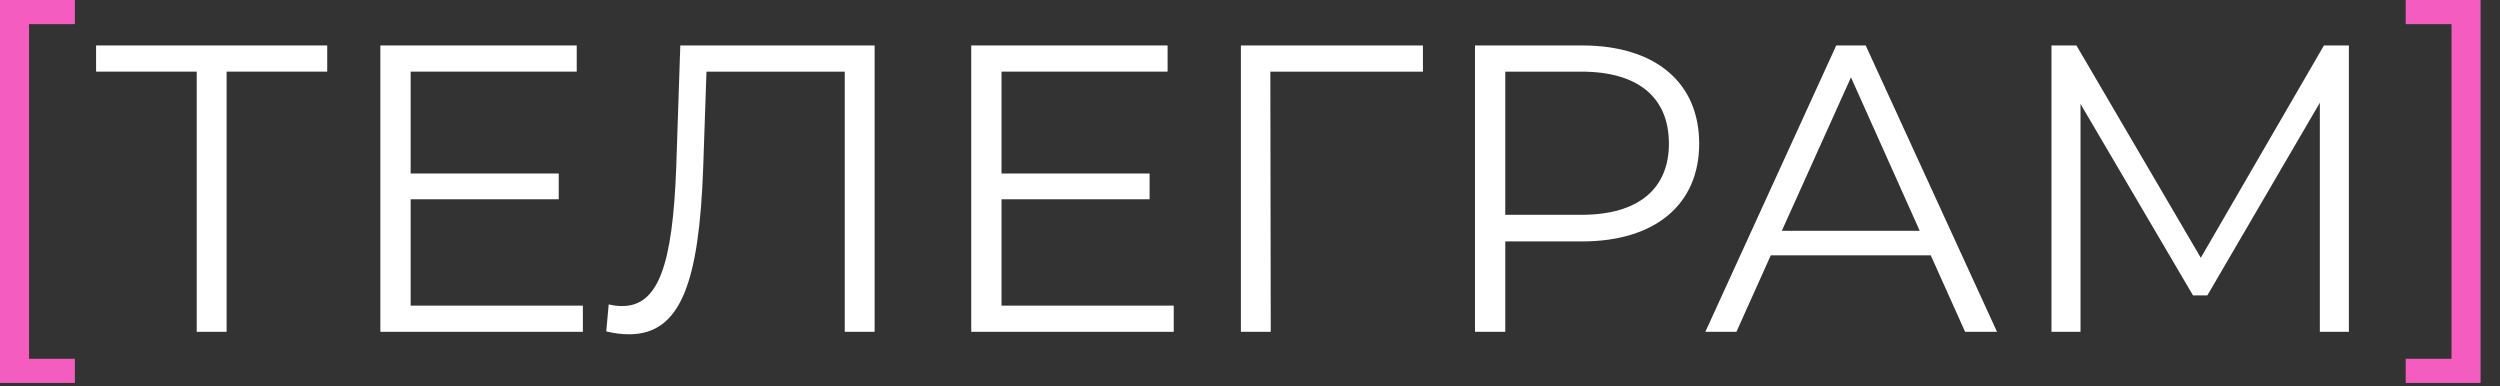
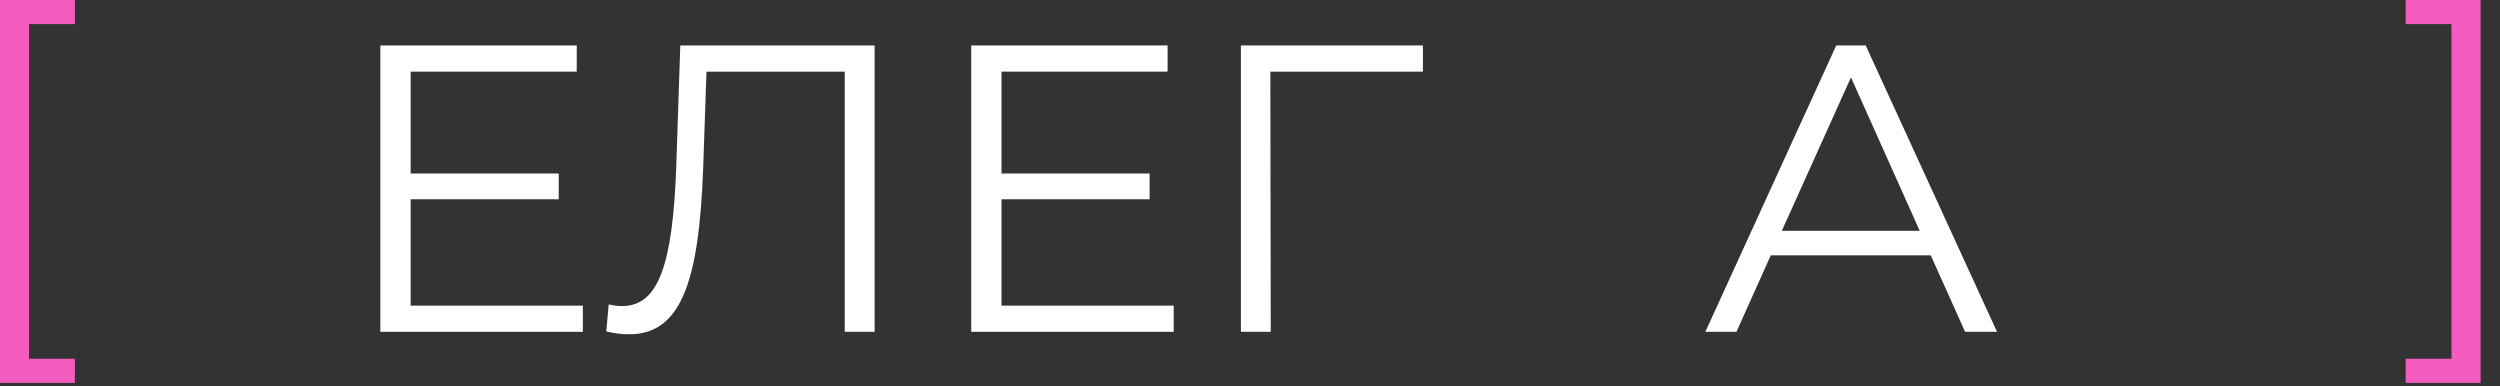
<svg xmlns="http://www.w3.org/2000/svg" width="110" height="17" viewBox="0 0 110 17" fill="none">
  <rect x="0" y="0" width="110" height="17" fill="#333333" stroke="none" />
-   <path d="M102.253 2H103.351V14.6H102.073V4.52L97.123 12.998H96.493L91.543 4.574V14.6H90.265V2H91.363L96.835 11.342L102.253 2Z" fill="white" />
  <path d="M86.465 14.6L84.953 11.234H77.915L76.403 14.6H75.035L80.795 2H82.091L87.869 14.6H86.465ZM78.401 10.154H84.467L81.443 3.404L78.401 10.154Z" fill="white" />
-   <path d="M69.616 2C72.82 2 74.764 3.62 74.764 6.32C74.764 9.002 72.82 10.622 69.616 10.622H66.232V14.6H64.9V2H69.616ZM69.58 9.452C72.1 9.452 73.432 8.3 73.432 6.32C73.432 4.304 72.1 3.152 69.58 3.152H66.232V9.452H69.58Z" fill="white" />
  <path d="M62.609 2V3.152H55.895L55.913 14.6H54.599V2H62.609Z" fill="white" />
-   <path d="M44.066 13.448H51.644V14.6H42.734V2H51.374V3.152H44.066V7.634H50.582V8.768H44.066V13.448Z" fill="white" />
+   <path d="M44.066 13.448H51.644V14.6H42.734V2H51.374V3.152H44.066V7.634H50.582V8.768H44.066V13.448" fill="white" />
  <path d="M29.933 2H38.483V14.6H37.169V3.152H31.085L30.941 7.364C30.761 12.386 29.969 14.708 27.683 14.708C27.359 14.708 27.053 14.672 26.675 14.582L26.783 13.394C27.017 13.448 27.179 13.466 27.377 13.466C28.979 13.466 29.591 11.63 29.753 7.4L29.933 2Z" fill="white" />
  <path d="M18.068 13.448H25.646V14.6H16.736V2H25.376V3.152H18.068V7.634H24.584V8.768H18.068V13.448Z" fill="white" />
-   <path d="M14.398 2V3.152H9.97V14.6H8.656V3.152H4.228V2H14.398Z" fill="white" />
  <path d="M109.145 16.848H105.851V15.786H107.867V1.062H105.851V0H109.145V16.848Z" fill="#F45DBF" />
  <path d="M0 16.848V0H3.294V1.062H1.278V15.786H3.294V16.848H0Z" fill="#F45DBF" />
</svg>